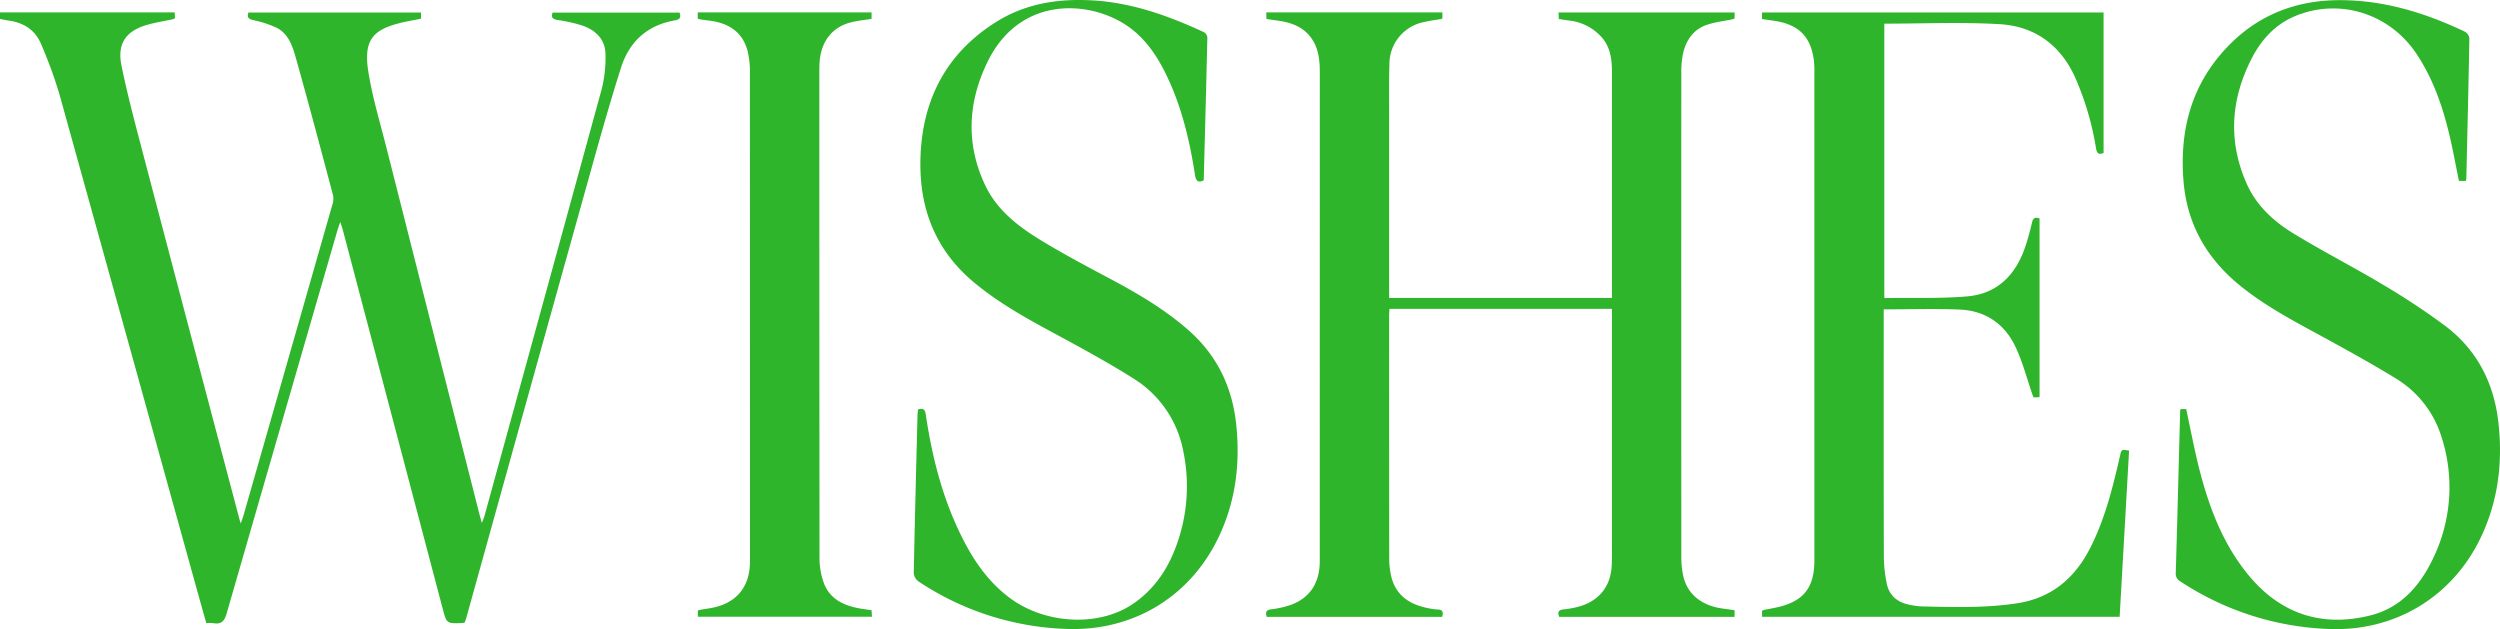
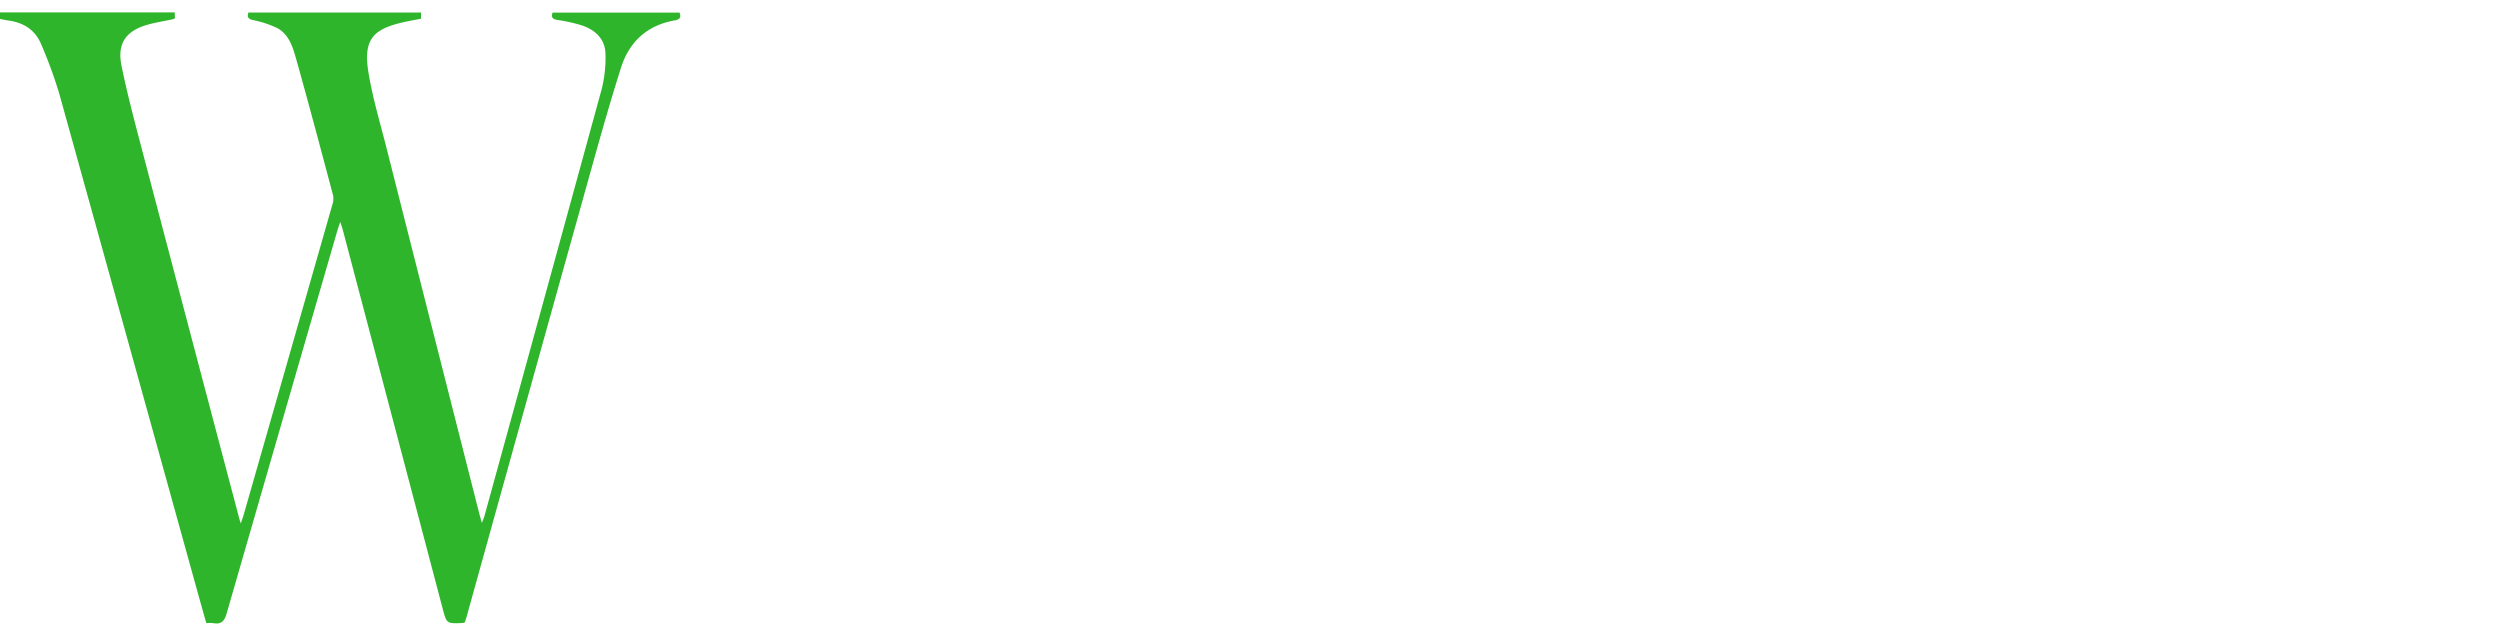
<svg xmlns="http://www.w3.org/2000/svg" viewBox="0 0 881.456 221.82">
  <defs>
    <style>.a{fill:#2fb52b;}</style>
  </defs>
-   <path class="a" d="M508.465,217.5H446.637c-.556-1.659-.194-2.473,1.641-2.679a33.432,33.432,0,0,0,5.606-1.149c7.027-2.049,10.962-7.057,11.4-14.369.054-.913.048-1.831.048-2.747q0-85.431.01-170.863c0-3.868-.279-7.665-2.259-11.11-2.8-4.876-7.446-6.613-12.672-7.326-1.233-.169-2.465-.354-3.867-.556-.036-.765-.068-1.469-.108-2.321h62.131V6.433a2.167,2.167,0,0,1-.607.333,57.916,57.916,0,0,0-7.1,1.3,15.078,15.078,0,0,0-10.974,14.5c-.184,5.657-.1,11.322-.1,16.984q-.012,31.225,0,62.45v3.038h78.56V102.48q0-38.469,0-76.938c0-4.4-.445-8.665-3.447-12.2a17.959,17.959,0,0,0-11.658-6.1c-1.15-.162-2.3-.341-3.634-.54-.038-.756-.073-1.454-.116-2.312H611.6V6.45a2.357,2.357,0,0,1-.6.323c-2.922.605-5.921.957-8.757,1.834-5.1,1.58-7.8,5.487-8.879,10.508a32.254,32.254,0,0,0-.564,6.7q-.043,85.181.008,170.363a31.025,31.025,0,0,0,.745,7.168c1.519,6.326,6.6,10.278,14.025,11.251,1.307.171,2.612.358,4.008.551v2.345H549.767c-.684-1.62-.319-2.446,1.54-2.63a32.553,32.553,0,0,0,5.146-.931c7.337-1.949,11.533-7.2,11.822-14.8.105-2.744.062-5.5.062-8.242q.006-39.468,0-78.937v-3.051H489.9c-.042.883-.118,1.758-.119,2.634q-.009,42.465.032,84.931a27.685,27.685,0,0,0,.874,7.387c1.92,6.8,7.191,9.594,13.661,10.736a16.087,16.087,0,0,0,2.476.3C508.511,214.926,509.067,215.69,508.465,217.5Z" />
  <path class="a" d="M0,6.686V4.363H61.589L61.7,6.374a3,3,0,0,1-.7.4c-3.085.671-6.228,1.135-9.249,2.02-7.464,2.184-10.467,6.683-8.921,14.305,1.766,8.707,3.992,17.328,6.251,25.926Q66.728,116.2,84.5,183.336c.063.238.154.468.4,1.216.443-1.329.779-2.224,1.042-3.141q15.615-54.537,31.194-109.084a6.784,6.784,0,0,0,.324-3.369c-4.268-16.065-8.537-32.131-13.032-48.133-1.18-4.2-2.508-8.711-6.748-10.961a36.228,36.228,0,0,0-8.44-2.774c-1.563-.381-2.219-.9-1.661-2.662h60.858V6.593c-2.563.523-5.1.931-7.575,1.563-9.424,2.4-12.777,6.055-10.974,17.244,1.462,9.078,4.16,17.963,6.423,26.905Q152.621,116.733,169,181.145c.222.875.479,1.74.891,3.224.44-1.15.733-1.759.909-2.4q20.688-75.13,41.274-150.29a44.951,44.951,0,0,0,1.4-12.77c-.129-5.117-3.547-8.325-8.212-9.921a56.519,56.519,0,0,0-8.74-1.956c-1.563-.269-2.3-.787-1.69-2.6h44.742c.709,1.7.06,2.457-1.619,2.749-9.727,1.688-16.066,7.477-19,16.692-3.575,11.24-6.8,22.594-9.977,33.956Q186.642,137.8,164.422,217.812c-.156.558-.377,1.1-.57,1.656a3.732,3.732,0,0,1-.735.188c-5.64.243-5.641.242-7.05-5.1q-17.578-66.675-35.16-133.347c-.206-.782-.484-1.544-.931-2.953-.463,1.361-.765,2.144-1,2.947Q99.4,148.743,79.909,216.305c-.8,2.774-1.937,3.915-4.738,3.4a14.945,14.945,0,0,0-2.447-.02c-1.247-4.455-2.481-8.828-3.694-13.206Q44.986,119.733,20.887,33a161.16,161.16,0,0,0-6.332-17.3c-2.1-5.149-6.267-7.784-11.723-8.486C1.935,7.1,1.051,6.886,0,6.686Z" />
-   <path class="a" d="M621.262,6.726V4.4H741.685V53.953c-1.515.56-2.3.375-2.641-1.532a102.552,102.552,0,0,0-7.557-25.5c-5.27-11.336-14.348-17.7-26.482-18.4-13.429-.781-26.938-.179-40.628-.179v96.537c.006,0,.131.212.252.21,9.651-.139,19.344.217,28.94-.587,10.677-.894,17.177-7.621,20.514-17.533.927-2.751,1.682-5.569,2.342-8.4.36-1.541.985-2.184,2.689-1.544v63l-2.08.115c-.156-.347-.27-.556-.348-.778-2.019-5.784-3.533-11.811-6.172-17.3-3.8-7.9-10.541-12.5-19.391-12.9-8.867-.4-17.765-.088-26.959-.088,0,.839,0,1.726,0,2.613,0,28.226-.031,56.451.046,84.677a48.762,48.762,0,0,0,1.027,9.383c.812,4.056,3.55,6.486,7.566,7.376a25.878,25.878,0,0,0,4.934.692c11.149.273,22.294.581,33.392-1.094,12.37-1.866,20.587-9.033,26.033-19.884,5.117-10.2,7.82-21.171,10.337-32.2.5-2.2.526-2.191,3.182-1.781-1.107,19.484-2.216,38.988-3.332,58.619H621.269v-2.083a2.491,2.491,0,0,1,.605-.321c2.191-.475,4.428-.787,6.573-1.415,7.39-2.161,10.709-6.377,11.214-14.054.066-1,.057-2,.057-3q0-85.425-.006-170.852a34.284,34.284,0,0,0-.205-4.736c-1.17-8.357-5.545-12.523-14.3-13.733C623.968,7.1,622.732,6.931,621.262,6.726Z" />
-   <path class="a" d="M768.878,144.235h1.934c1.628,7.472,2.984,14.907,4.894,22.2,3.461,13.2,8.365,25.85,17.2,36.49,11.291,13.6,25.854,18.333,42.929,14.039,10.354-2.6,17.119-10.049,21.668-19.344a57.465,57.465,0,0,0,3.29-43.683,36.792,36.792,0,0,0-16.22-20.594c-10.2-6.238-20.746-11.934-31.254-17.658-8.05-4.385-15.962-8.918-23.142-14.678-12.111-9.716-19.2-22.031-20.355-37.681-1.2-16.262,2.235-31.175,12.871-43.84C793.99,6.028,808.6-.218,826.216.061c15.242.242,29.3,4.674,42.869,11.114a3.156,3.156,0,0,1,1.572,2.3c-.288,16.564-.691,33.126-1.078,49.689a2.93,2.93,0,0,1-.208.627h-2.388c-1.142-5.537-2.136-11.081-3.445-16.549-2.393-9.991-5.766-19.6-11.52-28.25C842.493,4.677,824.643-.889,808.972,5.784c-6.883,2.93-11.69,8.281-15.031,14.766-7.467,14.5-8.445,29.441-1.686,44.459,3.341,7.425,9.259,12.927,16.033,17.089,10.4,6.391,21.315,11.94,31.793,18.212A248.047,248.047,0,0,1,862.1,114.865c11.279,8.5,17.259,20.221,18.809,34.215,1.552,14.017-.088,27.536-6.21,40.392-10.008,21.019-30.354,33.231-53.554,32.3a101.521,101.521,0,0,1-52.307-16.723,3.061,3.061,0,0,1-1.705-2.963c.563-19.056,1.043-38.114,1.55-57.172A3.673,3.673,0,0,1,768.878,144.235Z" />
-   <path class="a" d="M323.66,144.385c2.062-.691,2.517.208,2.76,1.839,2.042,13.7,5.3,27.087,11.1,39.732,4.377,9.538,9.8,18.326,18.393,24.78,12.328,9.261,31.114,10.416,43.214,2.4,8.179-5.416,13.189-13.278,16.216-22.43a60.6,60.6,0,0,0,1.778-32.031,38.451,38.451,0,0,0-17.45-25.2c-9.826-6.2-20.115-11.693-30.344-17.234-9.013-4.882-17.826-9.965-25.77-16.547-14.321-11.865-19.824-27.33-18.965-45.387.95-19.952,9.485-35.781,26.572-46.532,10.219-6.43,21.557-8.28,33.5-7.667,14.165.726,27.157,5.371,39.828,11.24a2.439,2.439,0,0,1,1.2,1.814c-.373,16.726-.828,33.45-1.273,50.175a1.351,1.351,0,0,1-.137.331c-2,.877-2.649-.041-2.956-2.023-1.812-11.7-4.477-23.186-9.508-33.983-3.709-7.959-8.459-15.172-16.249-19.734-13.725-8.037-36.434-8.362-47.29,13.7-7.046,14.321-7.839,29.149-.868,43.792,4.113,8.641,11.54,14.379,19.475,19.223,7.868,4.8,16.031,9.141,24.178,13.467,9.87,5.241,19.458,10.839,27.914,18.258,10.223,8.97,15.584,20.247,16.931,33.665,1.368,13.619-.267,26.73-6.158,39.175-10.074,21.284-30.37,33.457-53.9,32.534A99.873,99.873,0,0,1,323.834,205a4.069,4.069,0,0,1-1.659-2.908c.363-18.561.853-37.119,1.324-55.677C323.516,145.754,323.6,145.1,323.66,144.385Z" />
-   <path class="a" d="M307.3,4.361V6.646c-2.562.427-5.06.652-7.452,1.279-6.486,1.7-10.373,6.766-10.865,13.907-.086,1.245-.1,2.5-.1,3.745q-.006,85.425.065,170.851A25.818,25.818,0,0,0,290.6,205.9c2.292,5.647,7.381,7.789,13.061,8.718,1.149.188,2.306.331,3.62.518l.172,2.321h-61.4v-2.167a3.511,3.511,0,0,1,.637-.242c1.881-.341,3.793-.552,5.641-1.017,7.392-1.861,11.588-6.987,12.049-14.618.066-1.08.053-2.164.053-3.246q0-85.176-.032-170.352a30.854,30.854,0,0,0-.826-7.9c-1.83-6.818-6.877-9.844-13.555-10.659-1.073-.132-2.145-.28-3.216-.435a6.3,6.3,0,0,1-.794-.233V4.361Z" />
</svg>